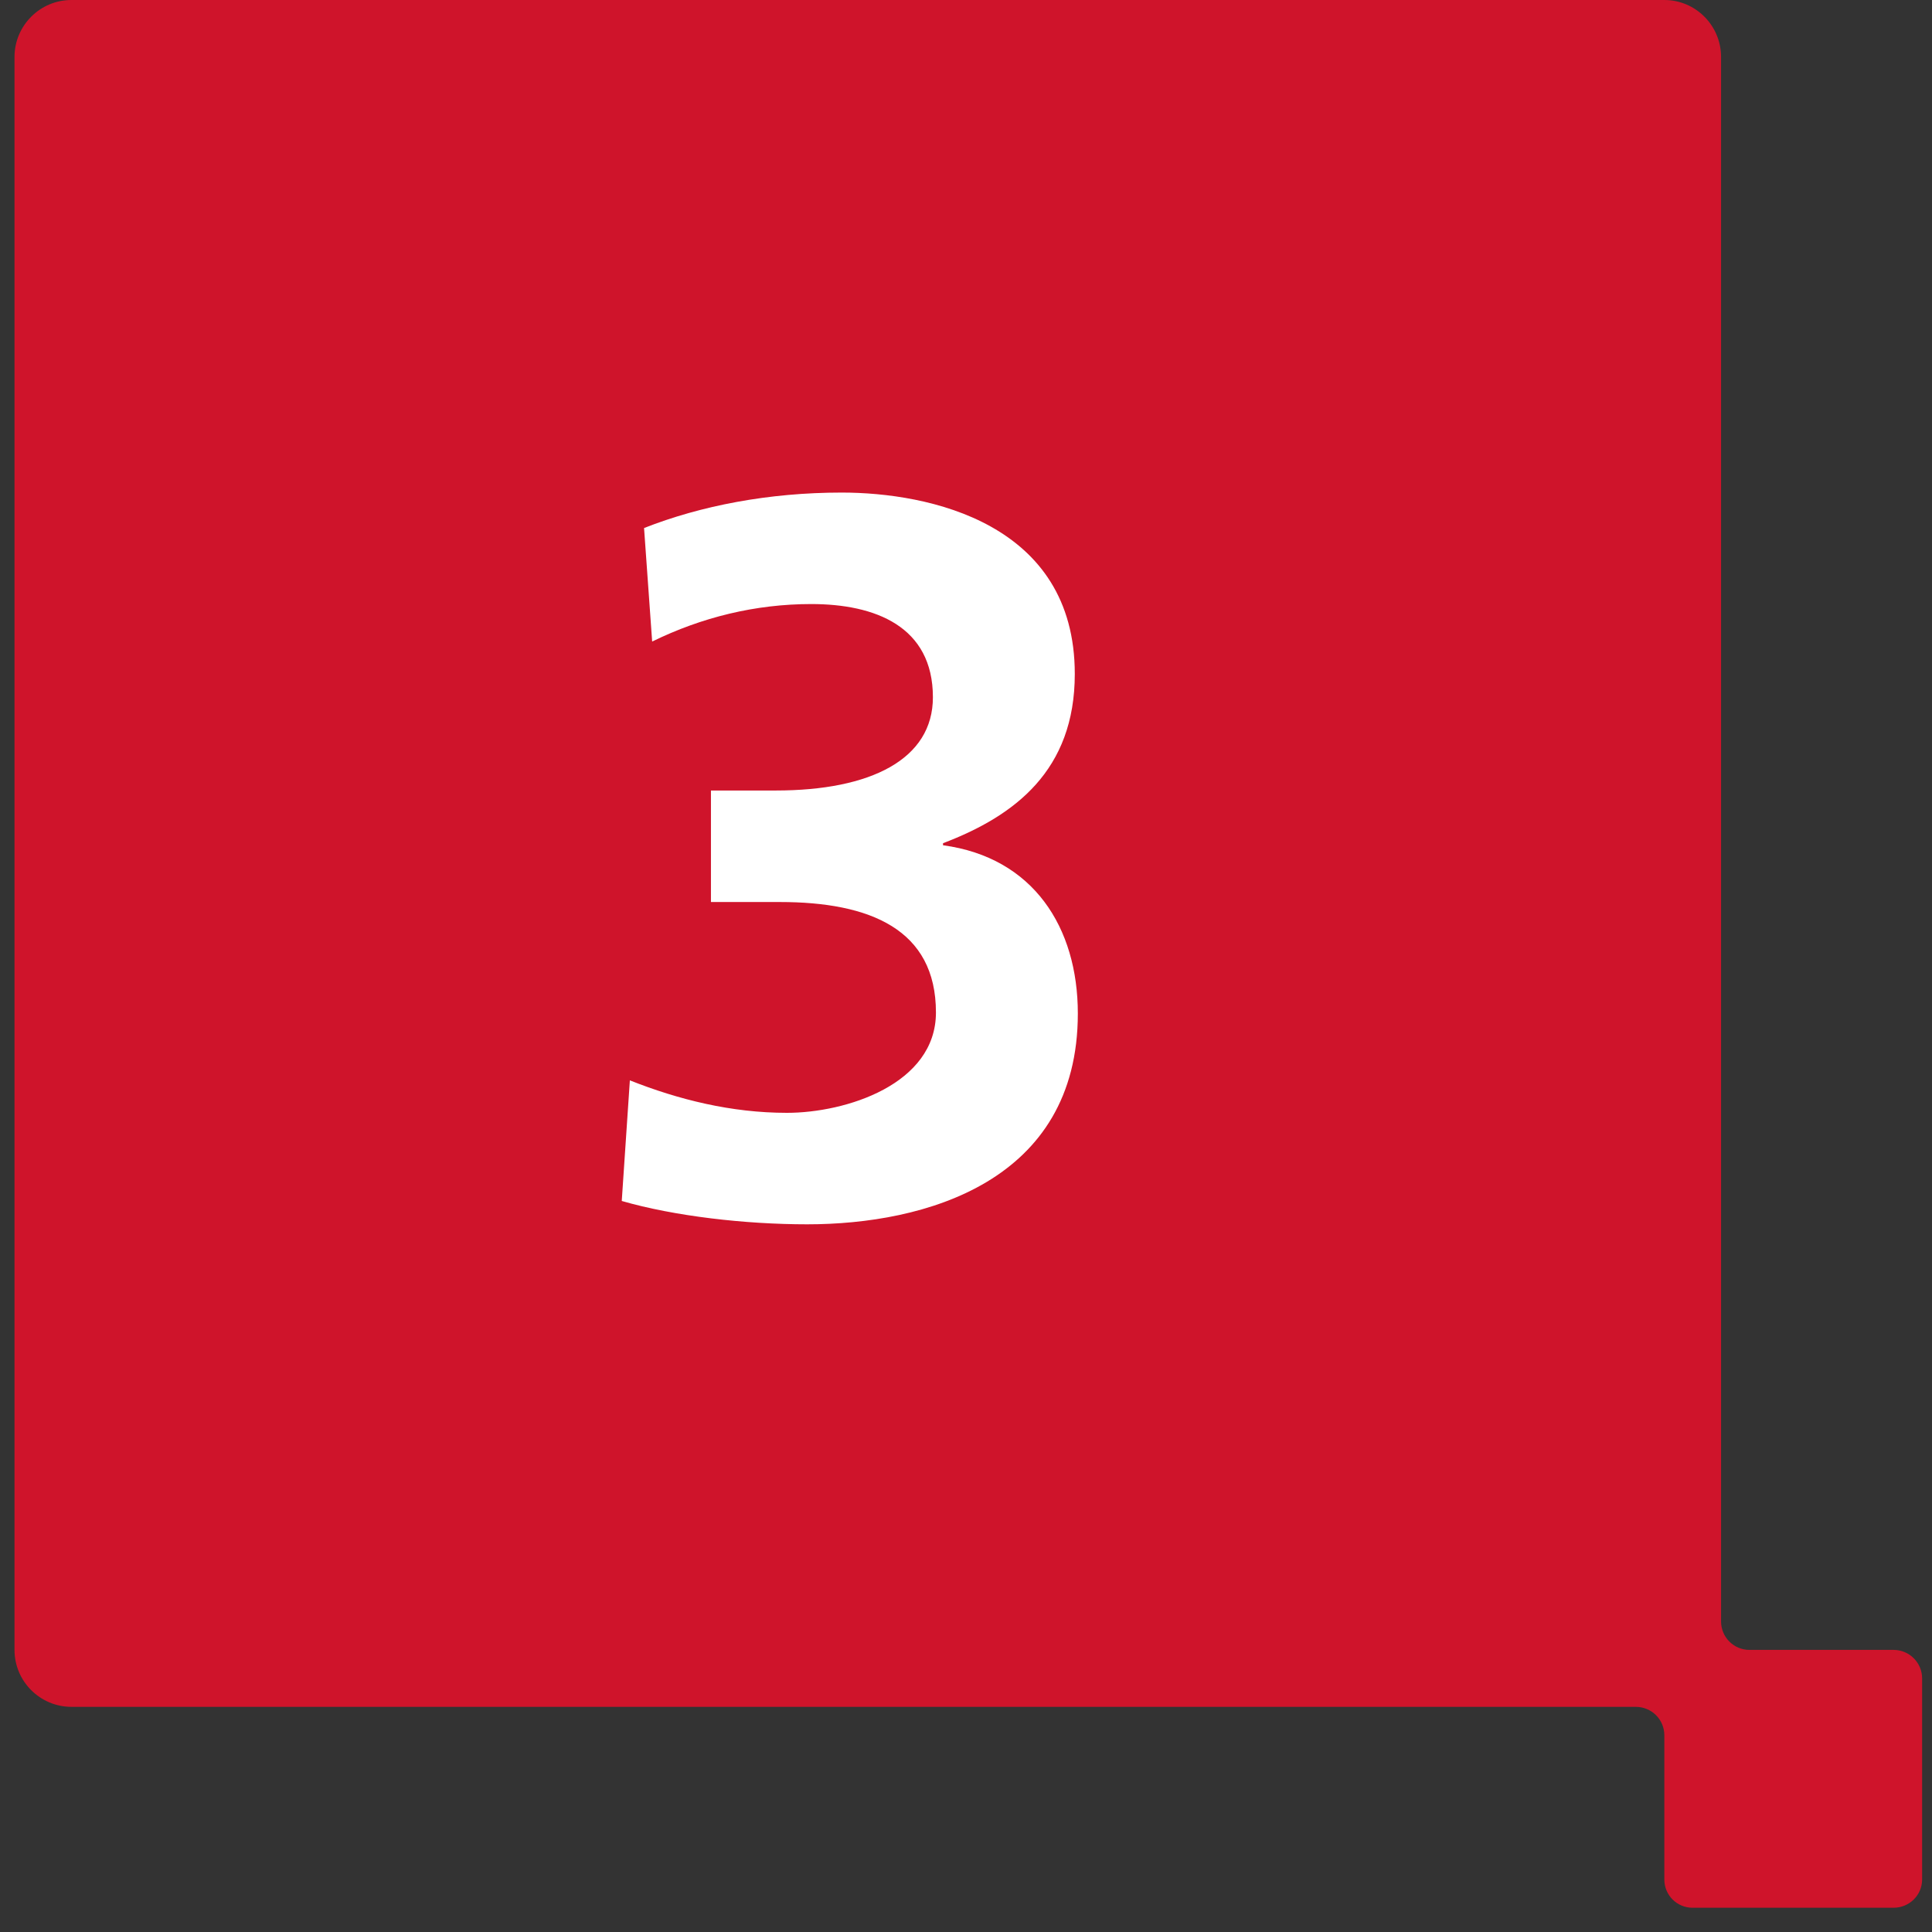
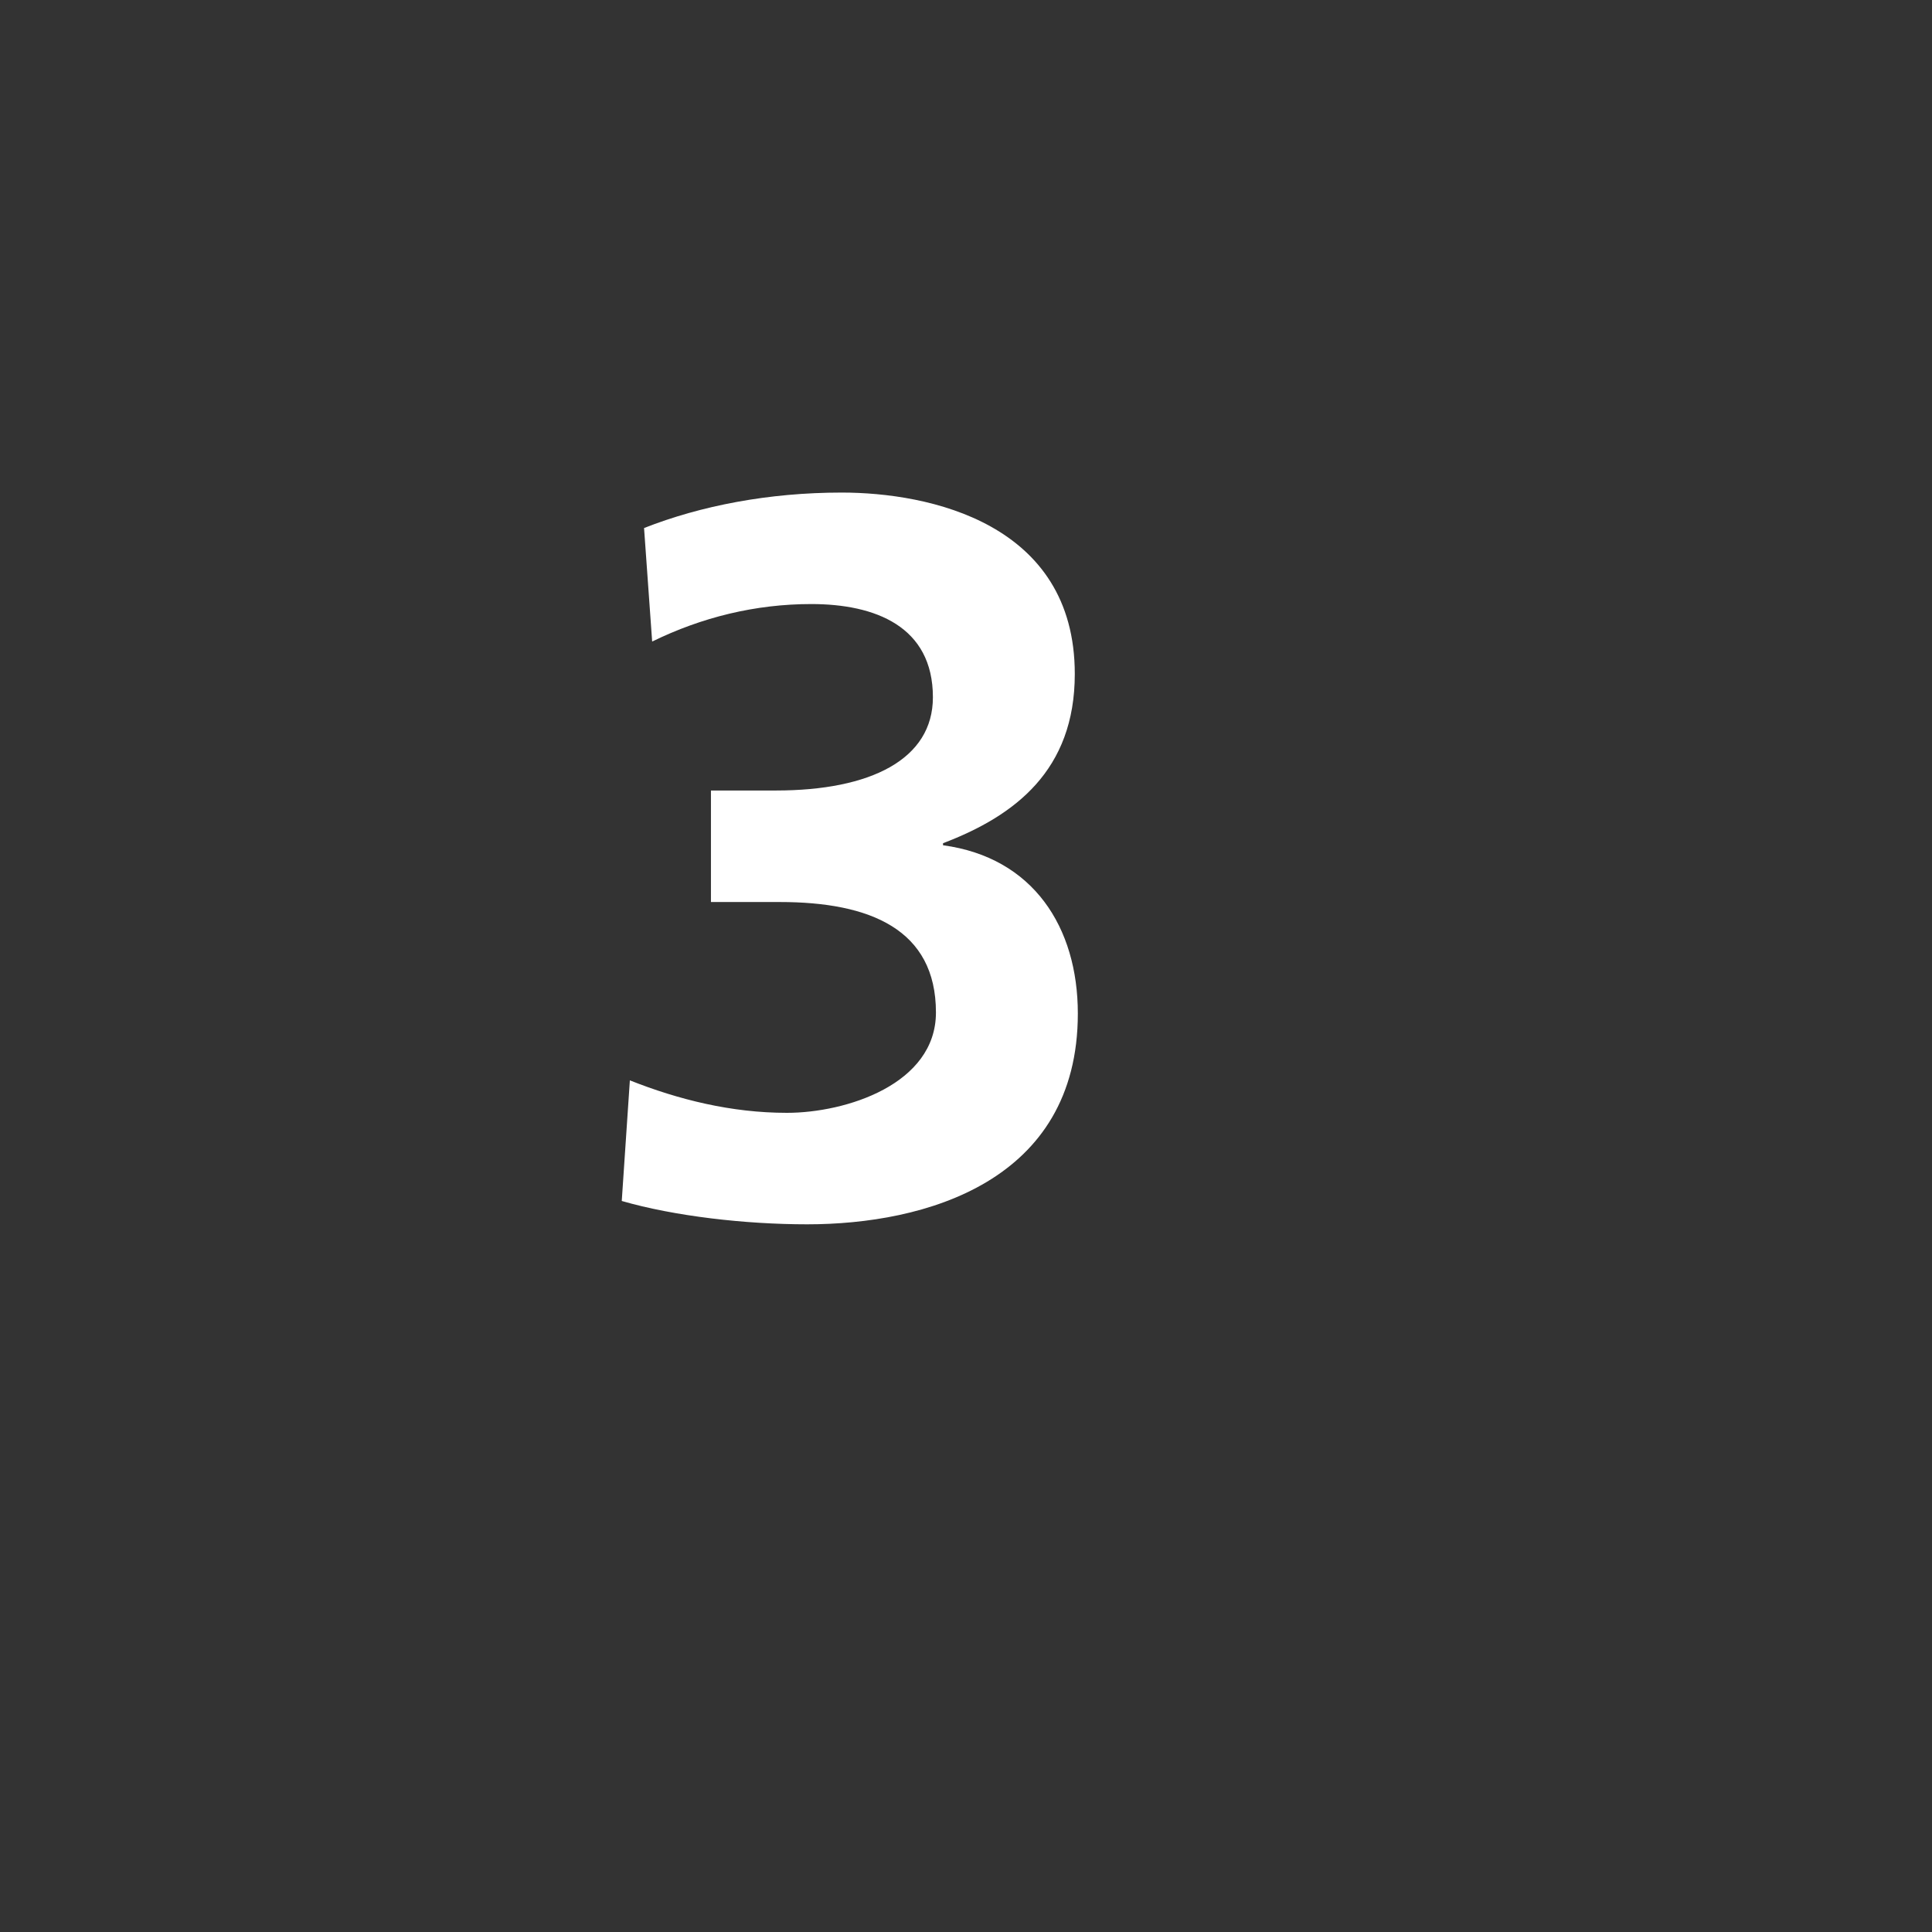
<svg xmlns="http://www.w3.org/2000/svg" width="61" height="61" viewBox="0 0 61 61" fill="none">
  <rect x="0" y="0" width="61" height="61" fill="#333333" stroke="none" />
-   <path d="M59.787 52.093H55.235C54.743 52.093 54.34 51.693 54.34 51.197V1.798C54.34 0.809 53.539 0 52.549 0H2.255C1.263 0 0.458 0.809 0.458 1.798V52.093C0.458 53.084 1.263 53.891 2.255 53.891H51.646C52.144 53.891 52.549 54.288 52.549 54.79V59.341C52.549 59.837 52.946 60.234 53.439 60.234H59.787C60.285 60.234 60.688 59.837 60.688 59.341V52.992C60.688 52.496 60.285 52.093 59.787 52.093Z" fill="#CF142B" />
  <path d="M19.631 37.919L19.887 34.111C21.423 34.719 23.087 35.136 24.847 35.136C26.703 35.136 29.551 34.239 29.551 31.968C29.551 29.343 27.471 28.48 24.623 28.48H22.447V24.959H24.495C27.503 24.959 29.455 23.968 29.455 22.015C29.455 19.776 27.631 19.072 25.615 19.072C23.855 19.072 22.159 19.488 20.591 20.256L20.335 16.672C22.127 15.967 24.271 15.552 26.575 15.552C29.327 15.552 33.935 16.512 33.935 21.279C33.935 24.32 32.047 25.759 29.775 26.623V26.688C32.623 27.072 34.031 29.279 34.031 32C34.031 37.312 29.199 38.656 25.487 38.656C23.535 38.656 21.295 38.4 19.631 37.919Z" fill="white" />
</svg>